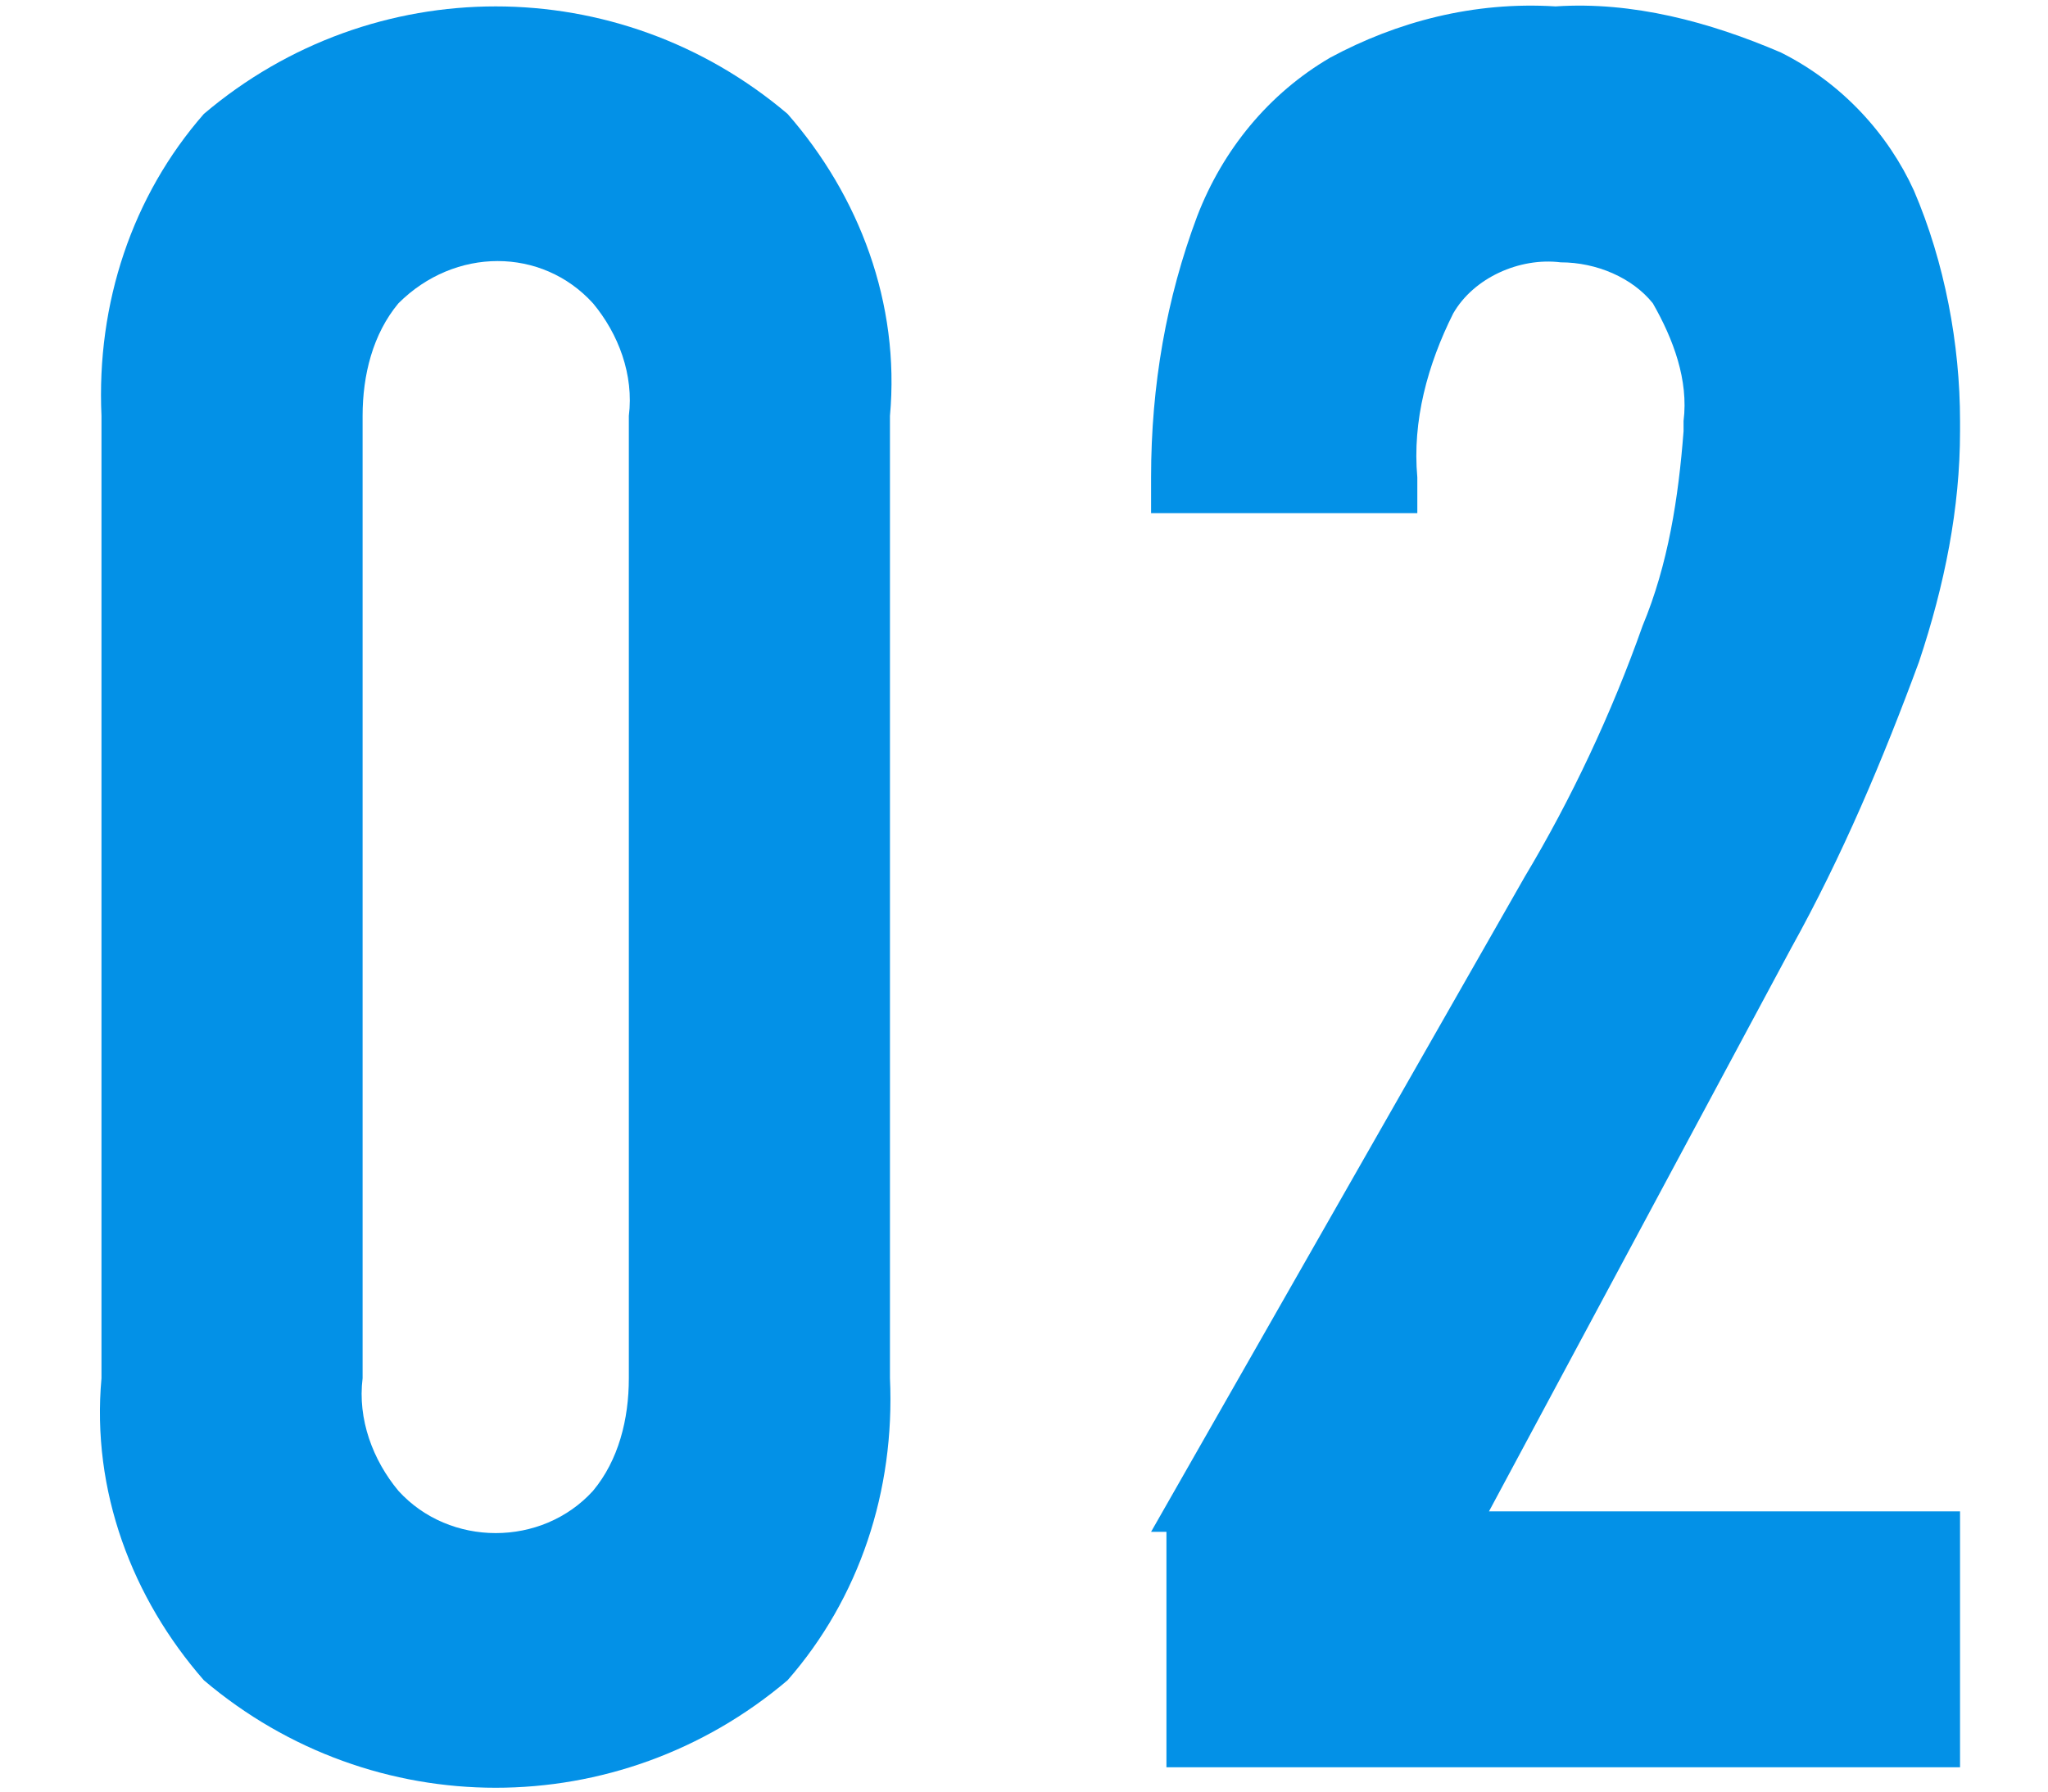
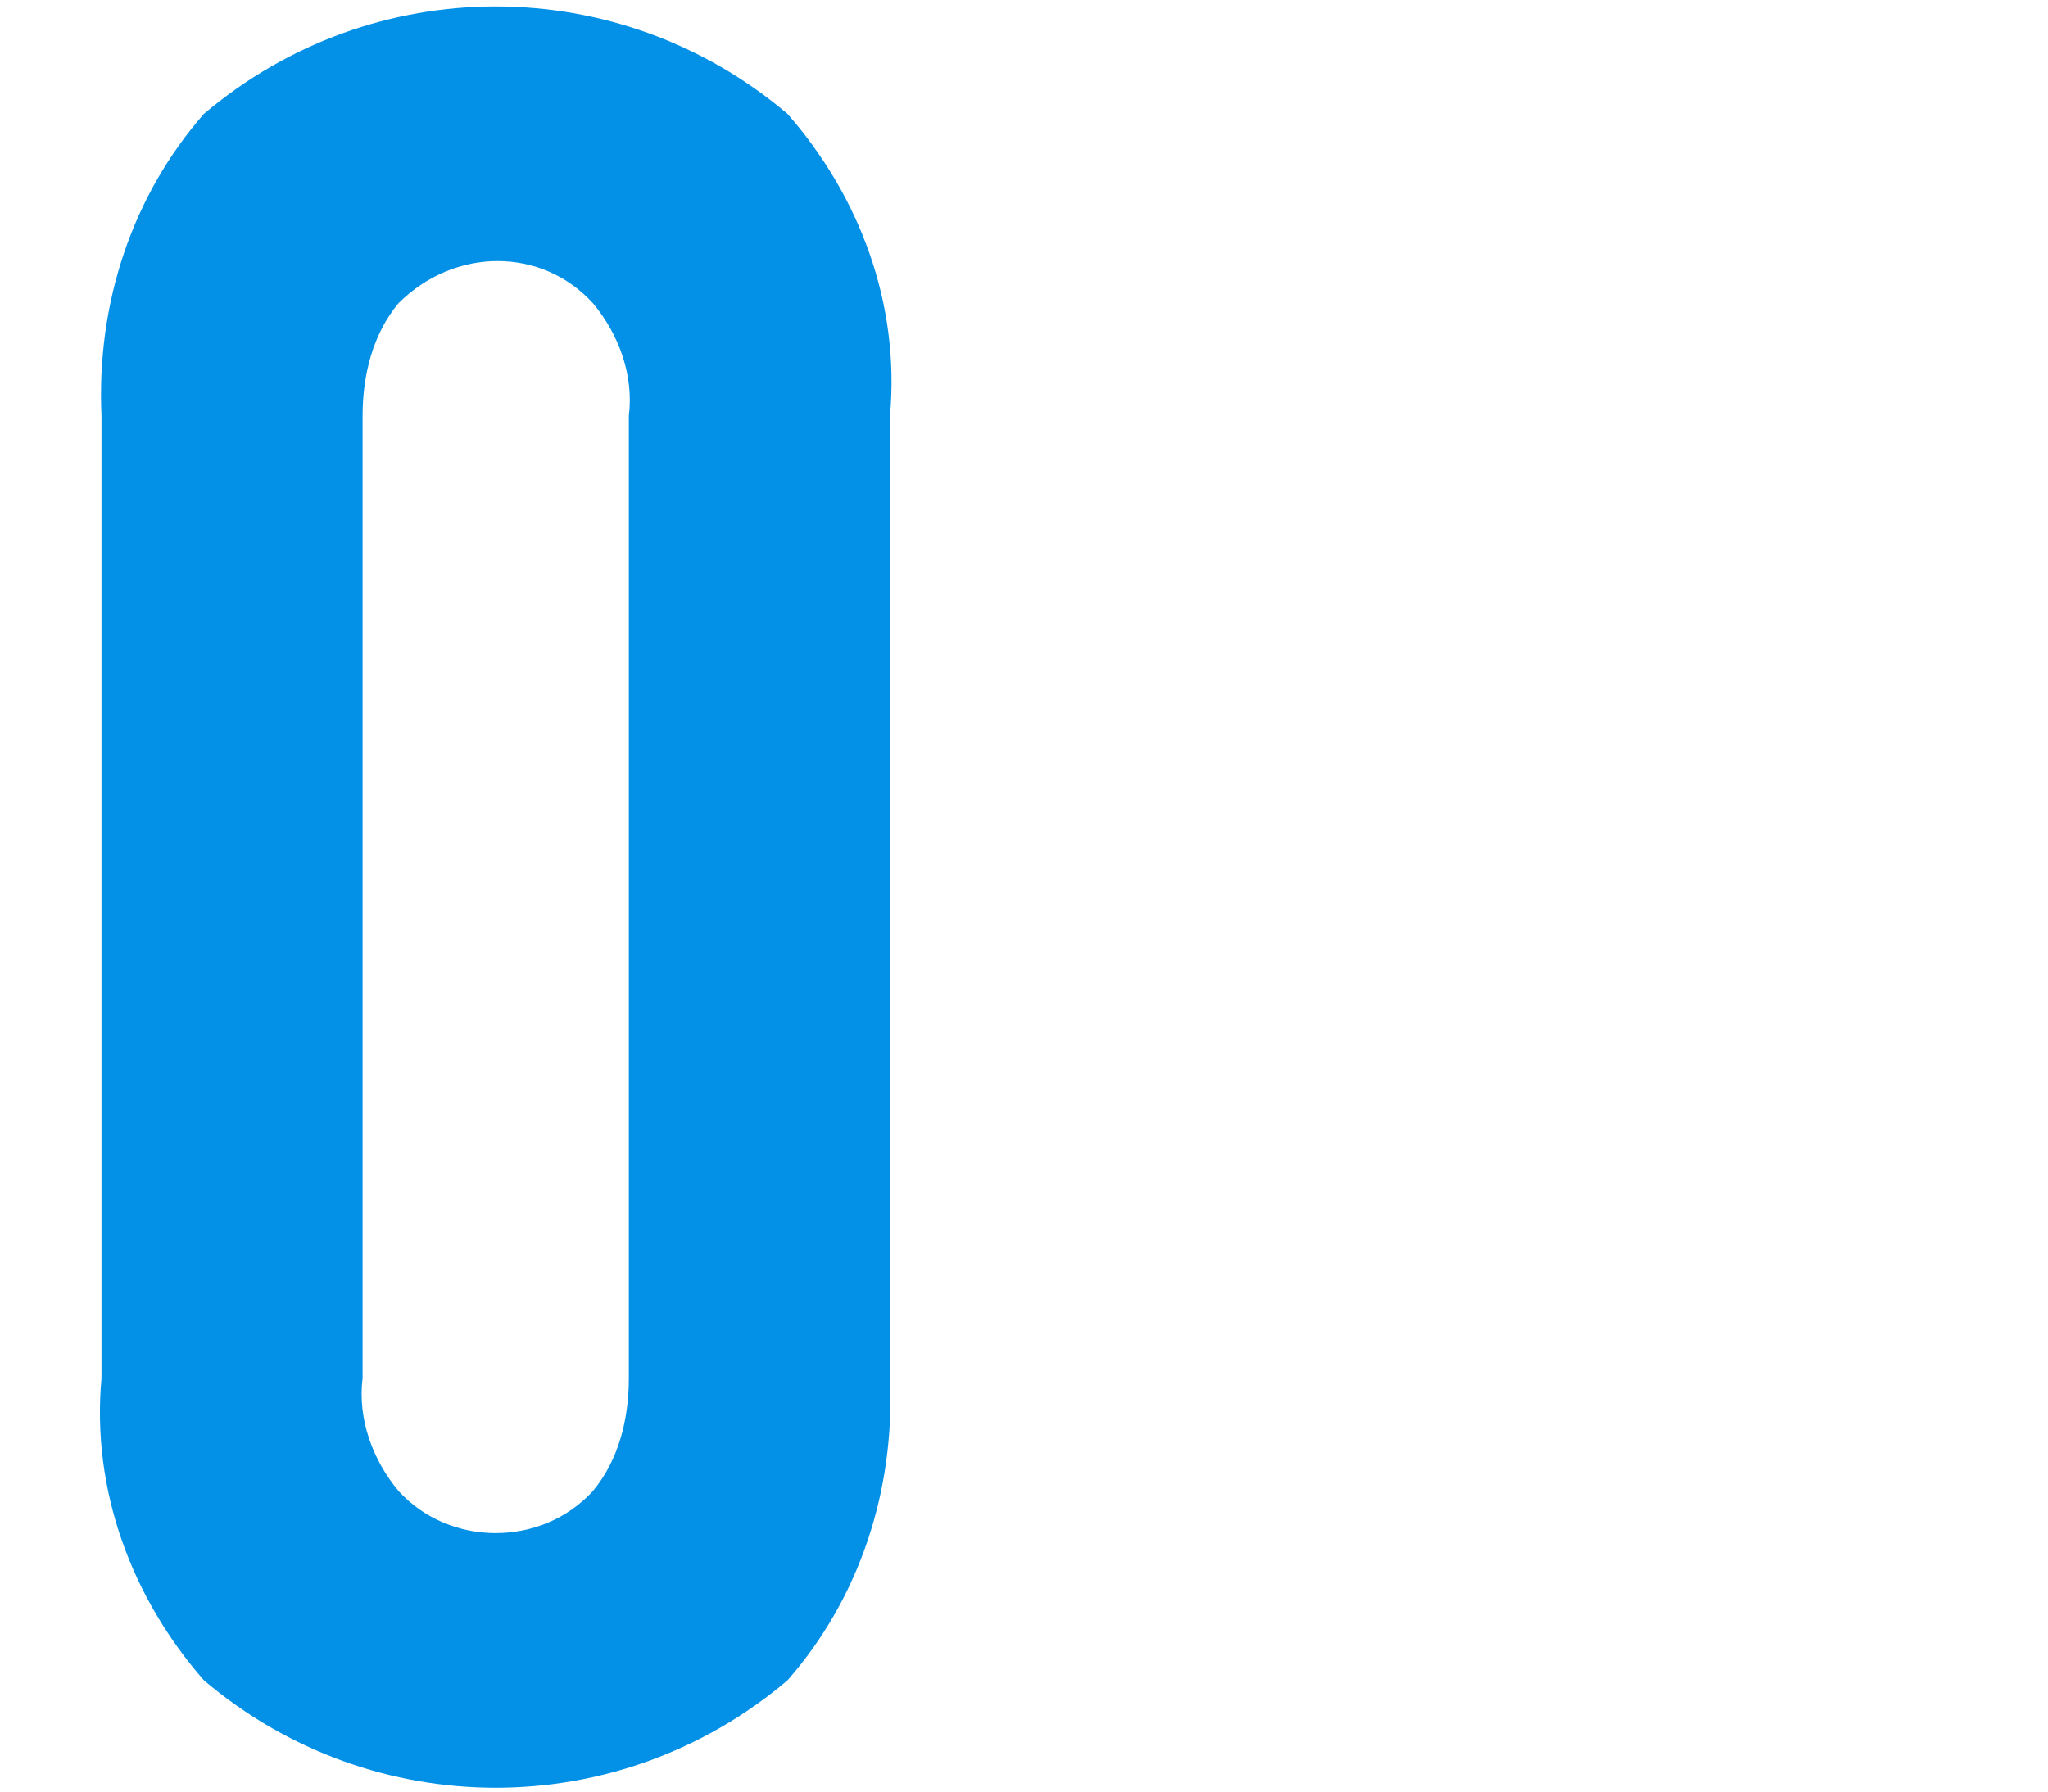
<svg xmlns="http://www.w3.org/2000/svg" version="1.1" id="レイヤー_1" x="0px" y="0px" width="40px" height="35px" viewBox="0 0 40 35" style="enable-background:new 0 0 40 35;" xml:space="preserve">
  <style type="text/css">
	.st0{fill:#0391E7;}
</style>
  <g id="_02" transform="translate(-294.418 -3896.375)">
    <g id="グループ_3">
      <path id="パス_5" class="st0" d="M298.4,3929.2c-1.4-1.6-2.2-3.7-2-5.9v-18.8c-0.1-2.2,0.6-4.3,2-5.9c3.3-2.8,8.1-2.8,11.4,0    c1.4,1.6,2.2,3.7,2,5.9v18.8c0.1,2.2-0.6,4.3-2,5.9C306.5,3932,301.7,3932,298.4,3929.2z M306,3925.5c0.5-0.6,0.7-1.4,0.7-2.2    v-18.8c0.1-0.8-0.2-1.6-0.7-2.2c-1-1.1-2.7-1.1-3.8,0c0,0,0,0,0,0c-0.5,0.6-0.7,1.4-0.7,2.2v18.8c-0.1,0.8,0.2,1.6,0.7,2.2    C303.2,3926.6,305,3926.6,306,3925.5C306,3925.5,306,3925.5,306,3925.5L306,3925.5z" />
-       <path id="パス_6" class="st0" d="M316.9,3926.3l7.3-12.8c0.9-1.5,1.7-3.2,2.3-4.9c0.5-1.2,0.7-2.5,0.8-3.8v-0.2    c0.1-0.8-0.2-1.6-0.6-2.3c-0.4-0.5-1.1-0.8-1.8-0.8c-0.8-0.1-1.7,0.3-2.1,1c-0.5,1-0.8,2.1-0.7,3.2v0.7h-5.2v-0.7    c0-1.8,0.3-3.5,0.9-5.1c0.5-1.3,1.4-2.4,2.6-3.1c1.3-0.7,2.8-1.1,4.4-1c1.5-0.1,3,0.3,4.4,0.9c1.2,0.6,2.1,1.6,2.6,2.7    c0.6,1.4,0.9,3,0.9,4.5v0.2c0,1.5-0.3,3-0.8,4.5c-0.7,1.9-1.5,3.8-2.5,5.6l-5.9,11h9.2v5h-15.5V3926.3z" />
    </g>
  </g>
</svg>